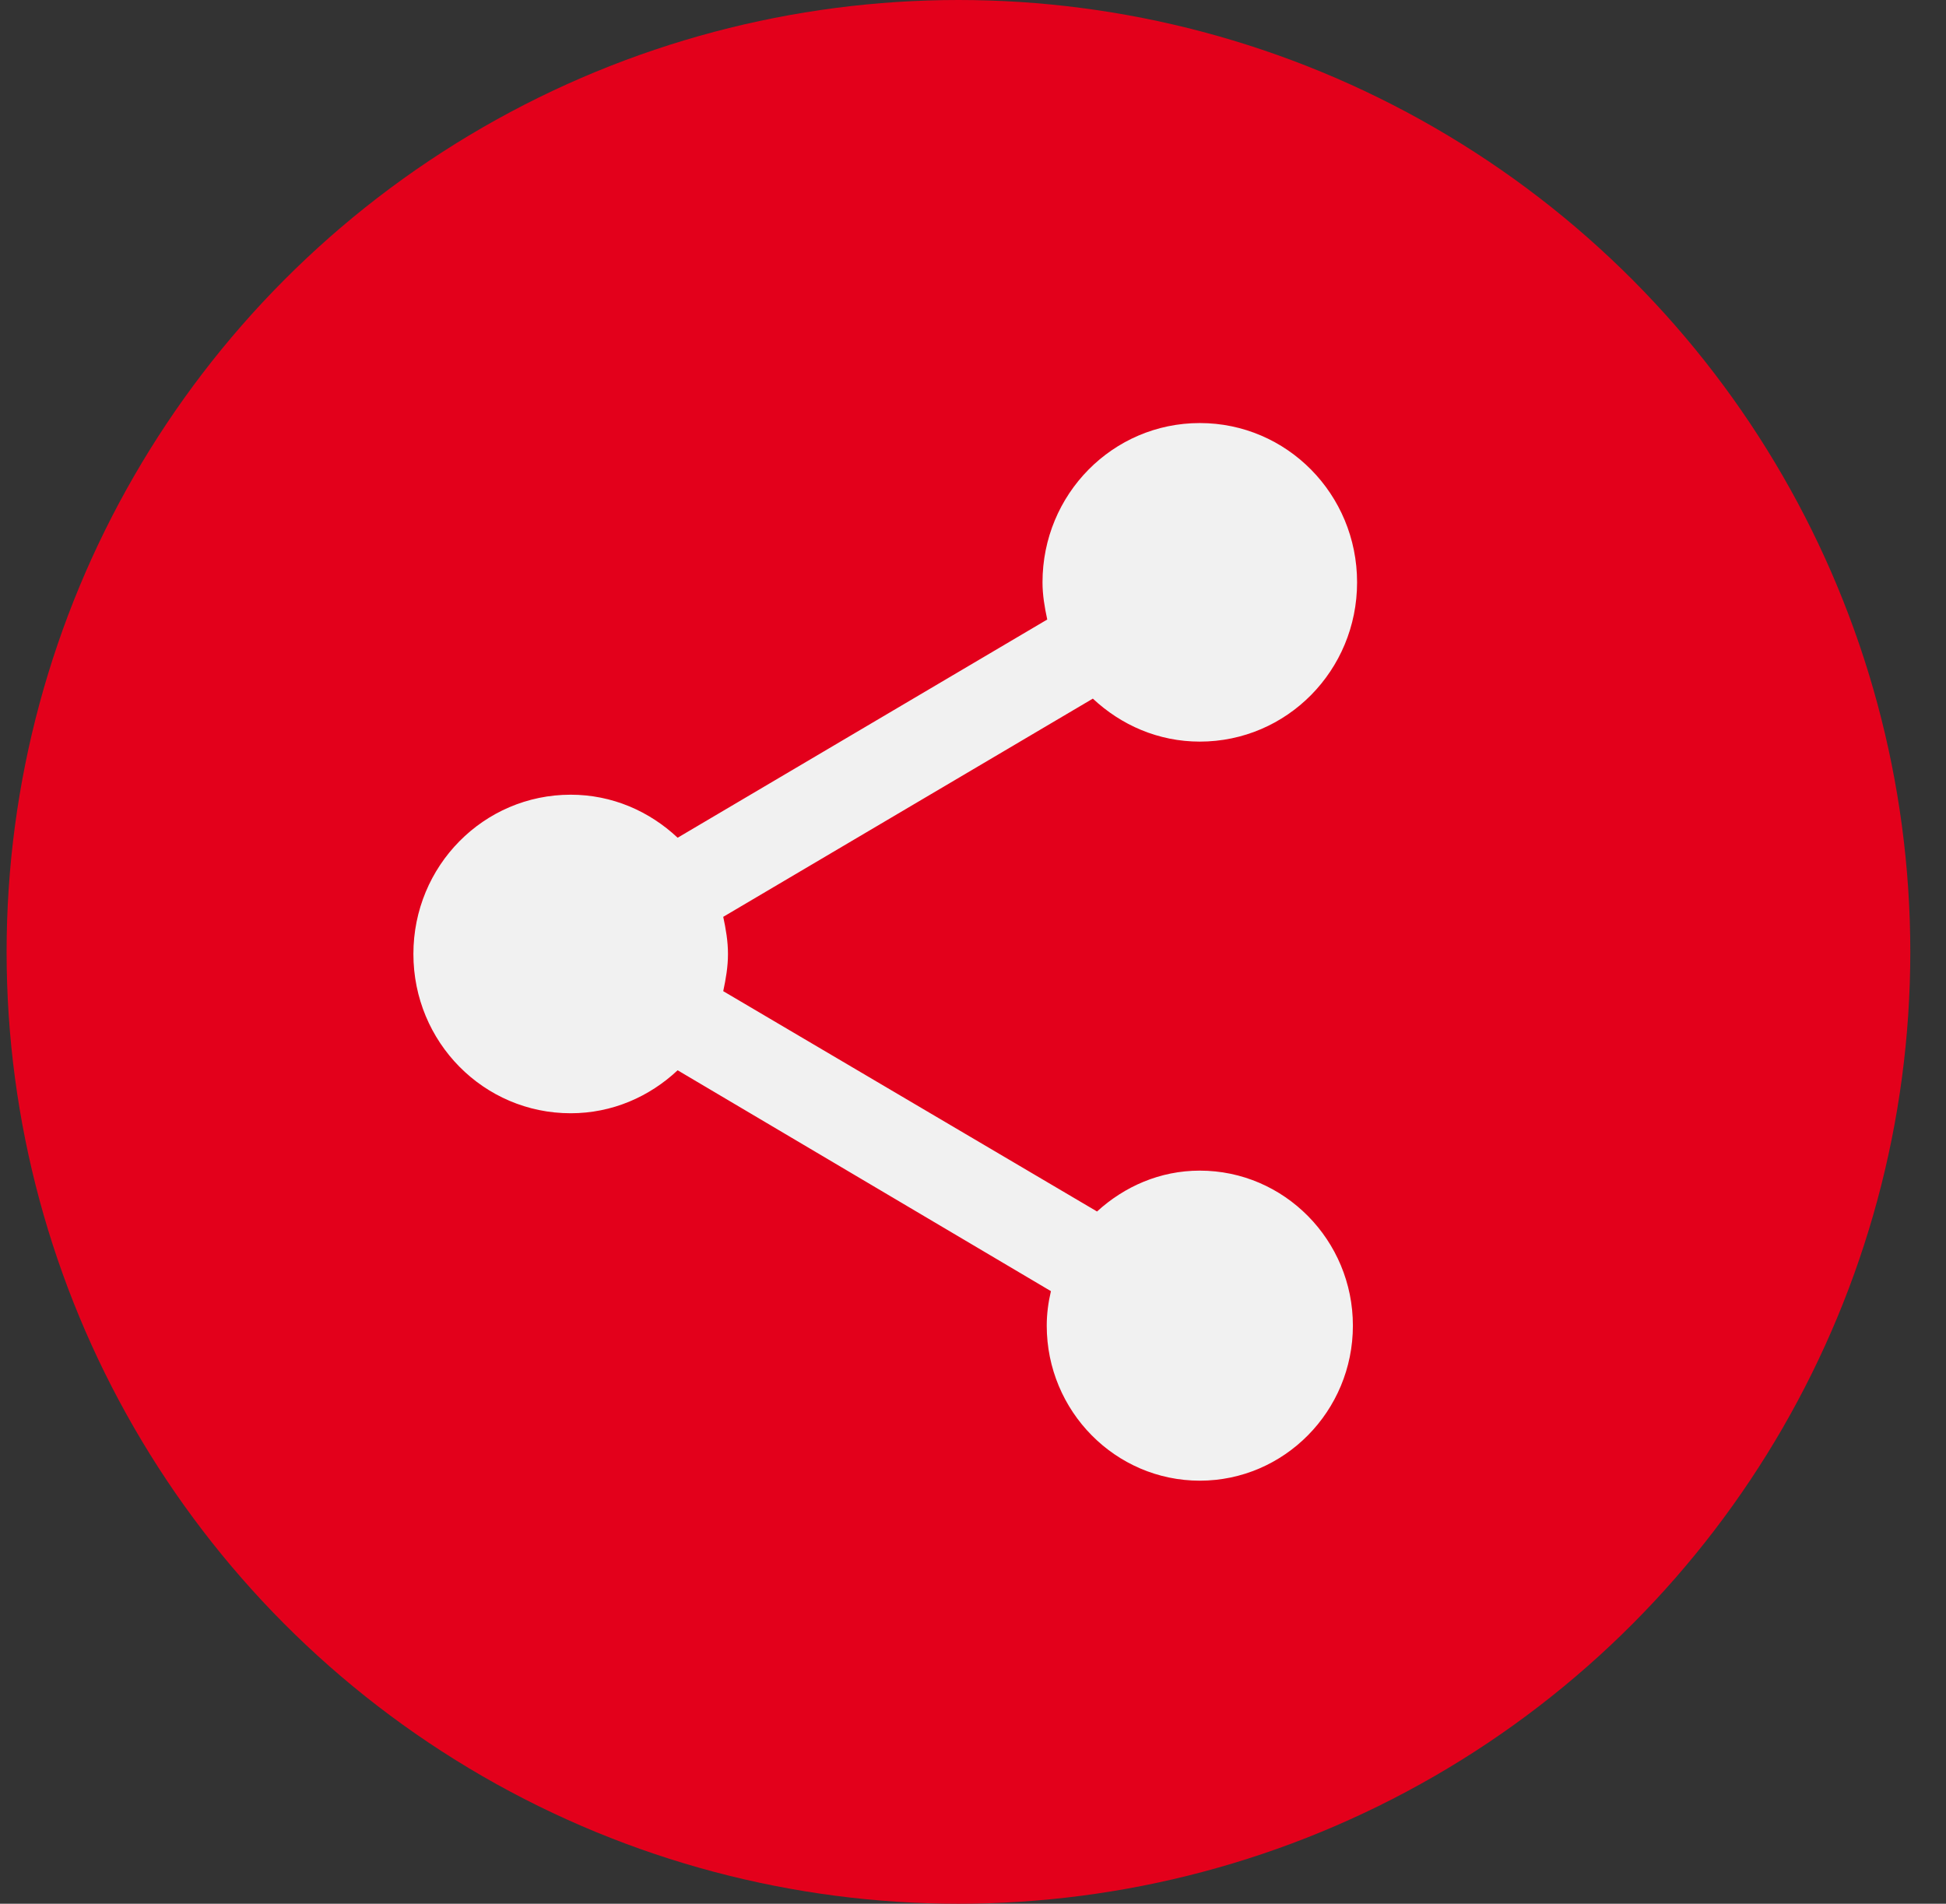
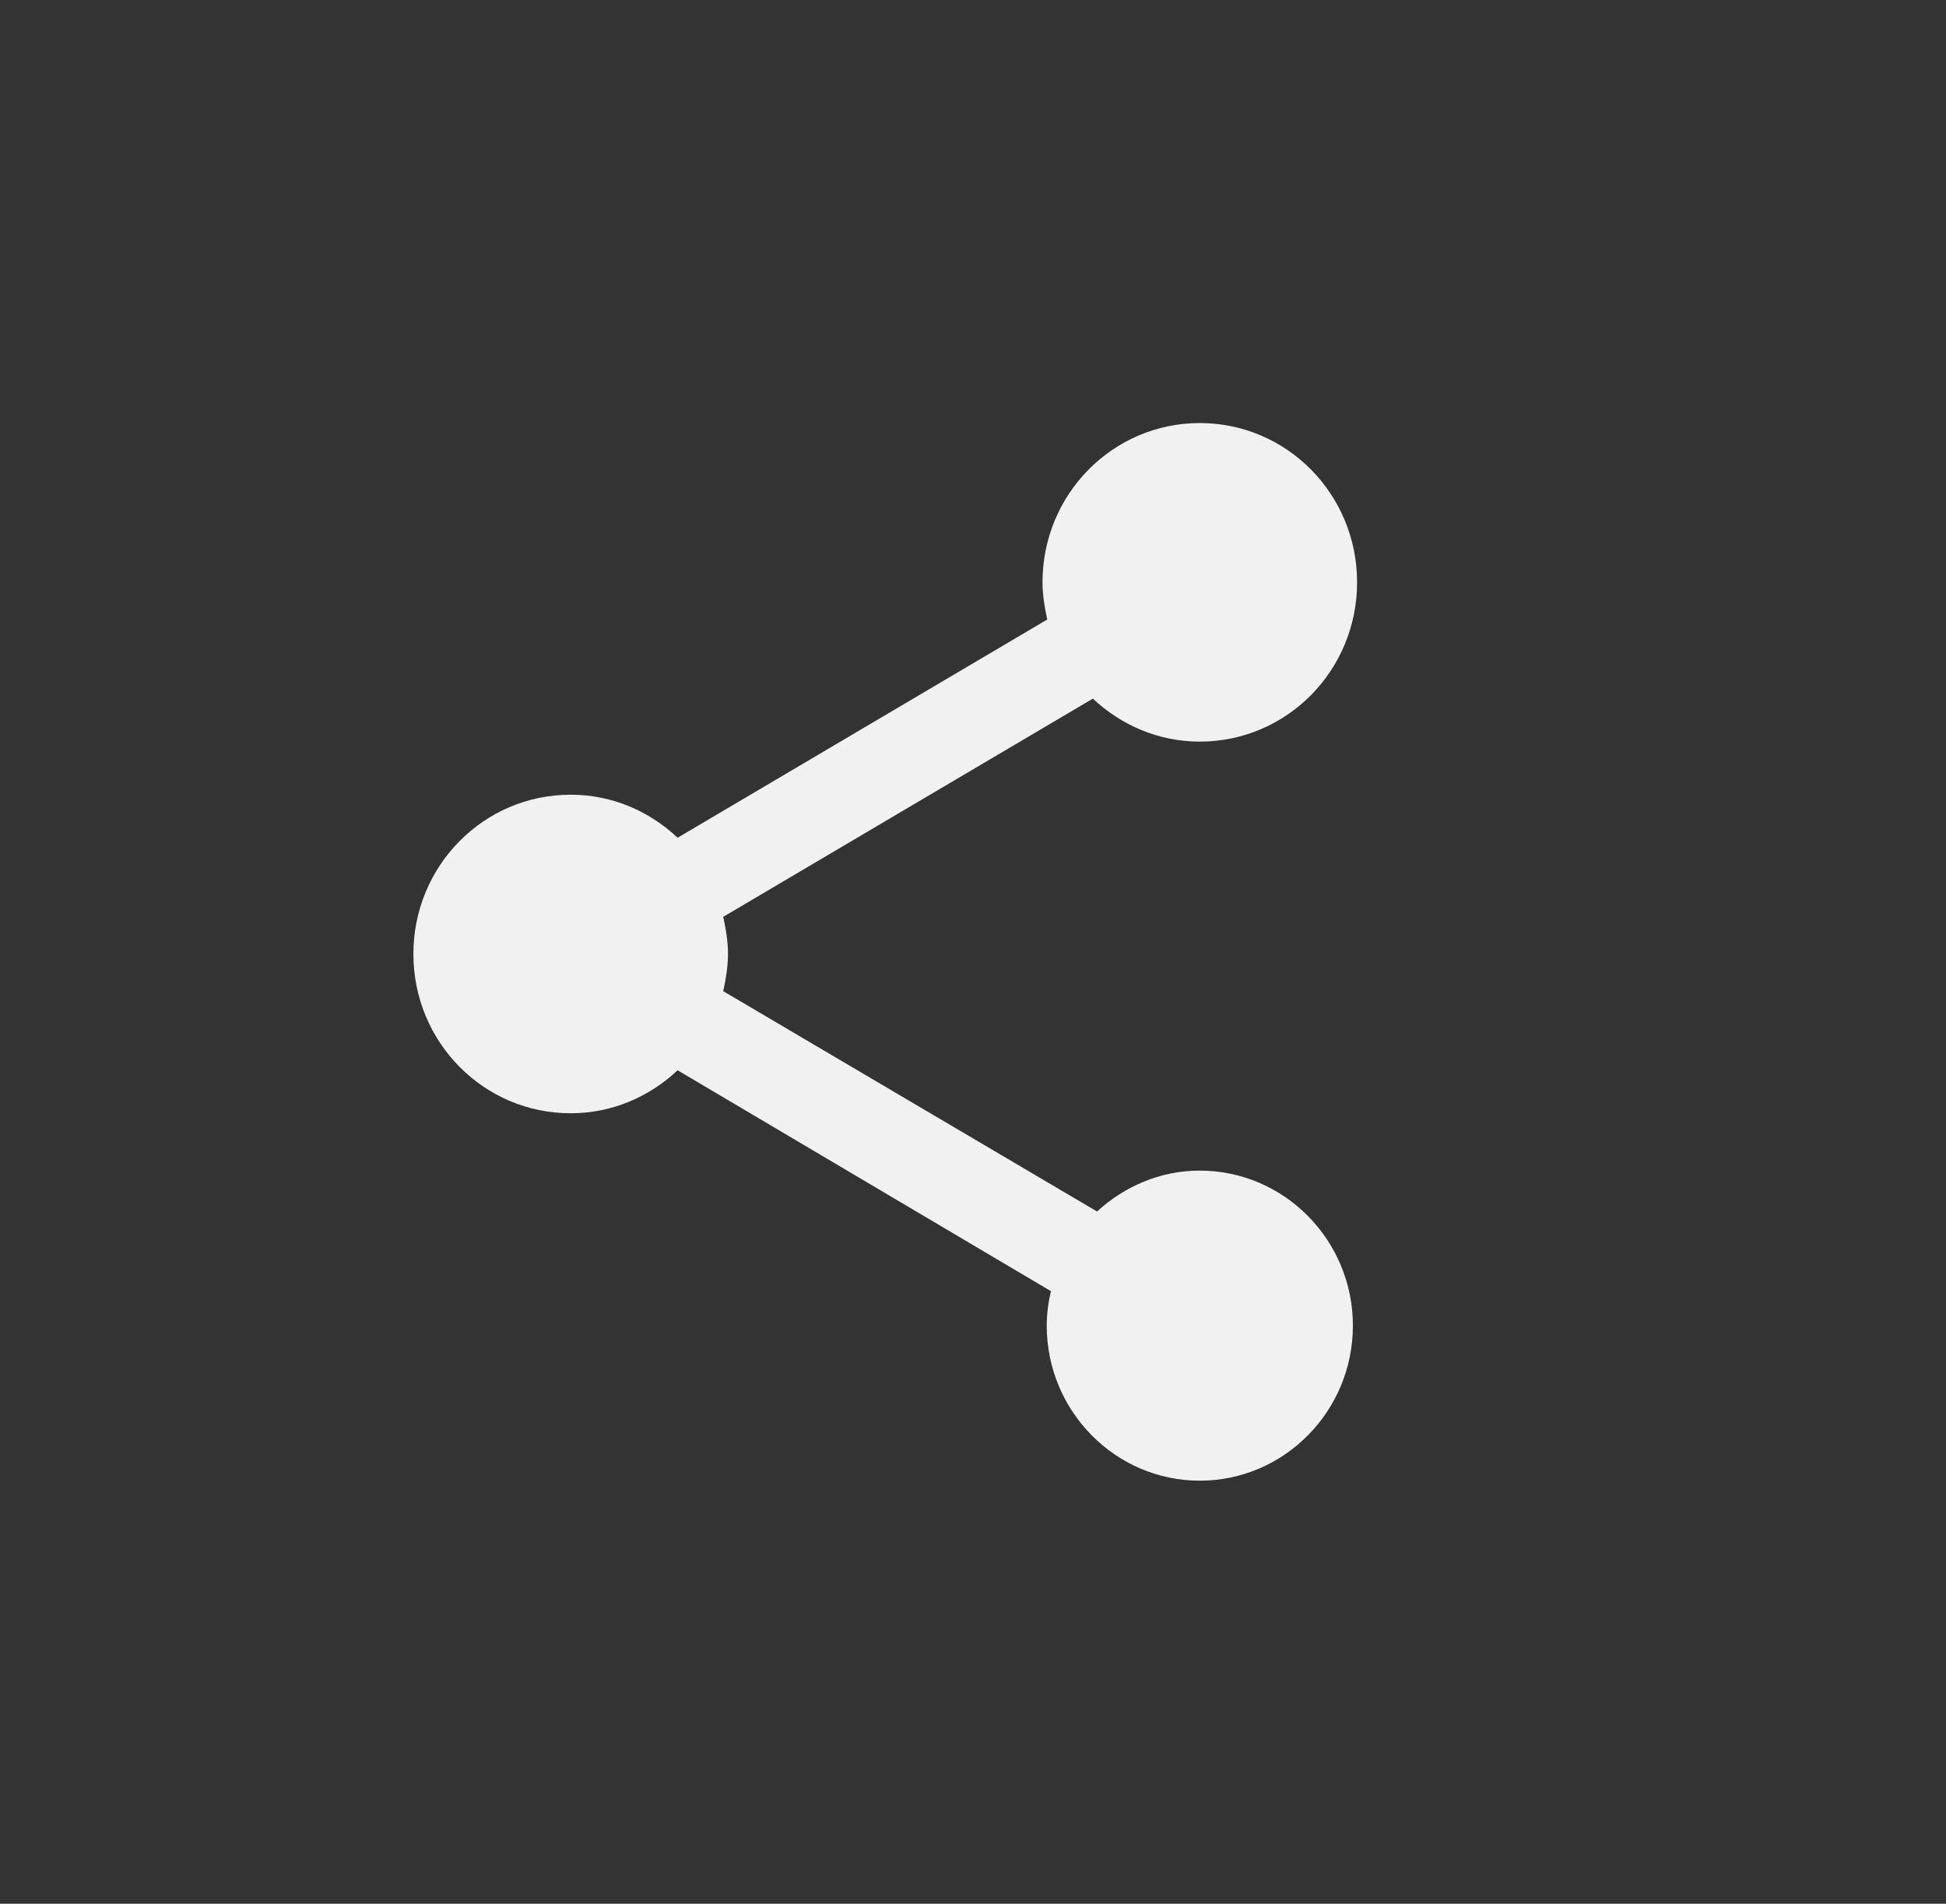
<svg xmlns="http://www.w3.org/2000/svg" width="46" height="45" viewBox="0 0 46 45" fill="none">
  <rect x="0" y="0" width="46" height="45" fill="#333333" stroke="none" />
-   <circle cx="22.656" cy="22.5" r="22.5" fill="#E3001B" />
  <path d="M28.361 27.671C27.42 27.671 26.577 28.047 25.932 28.637L17.096 23.429C17.158 23.14 17.208 22.851 17.208 22.55C17.208 22.249 17.158 21.96 17.096 21.672L25.833 16.514C26.503 17.141 27.382 17.53 28.361 17.53C30.419 17.53 32.079 15.848 32.079 13.765C32.079 11.682 30.419 10 28.361 10C26.304 10 24.643 11.682 24.643 13.765C24.643 14.066 24.693 14.355 24.755 14.644L16.018 19.802C15.349 19.174 14.469 18.785 13.49 18.785C11.432 18.785 9.772 20.467 9.772 22.55C9.772 24.634 11.432 26.315 13.49 26.315C14.469 26.315 15.349 25.926 16.018 25.299L24.842 30.52C24.78 30.783 24.743 31.059 24.743 31.335C24.743 33.356 26.366 35 28.361 35C30.357 35 31.98 33.356 31.98 31.335C31.98 29.315 30.357 27.671 28.361 27.671Z" fill="#F1F1F1" />
</svg>